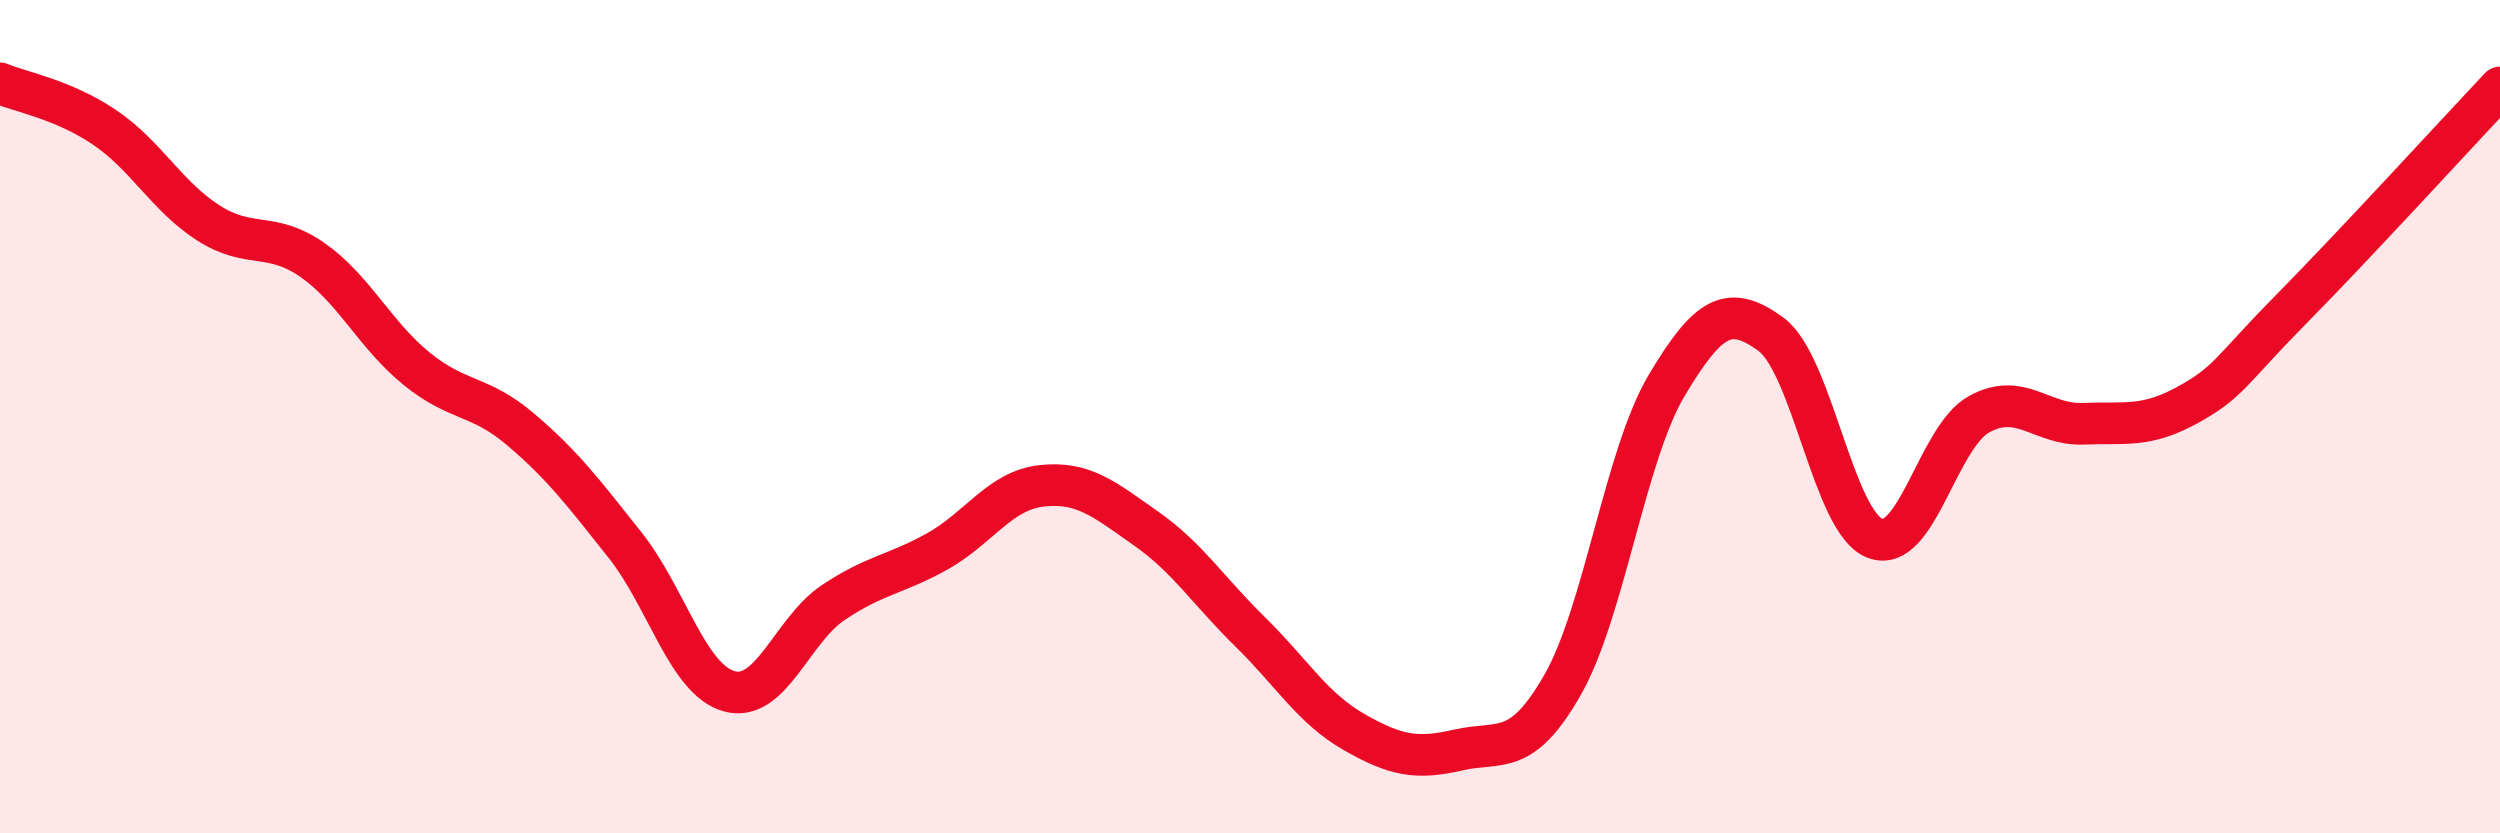
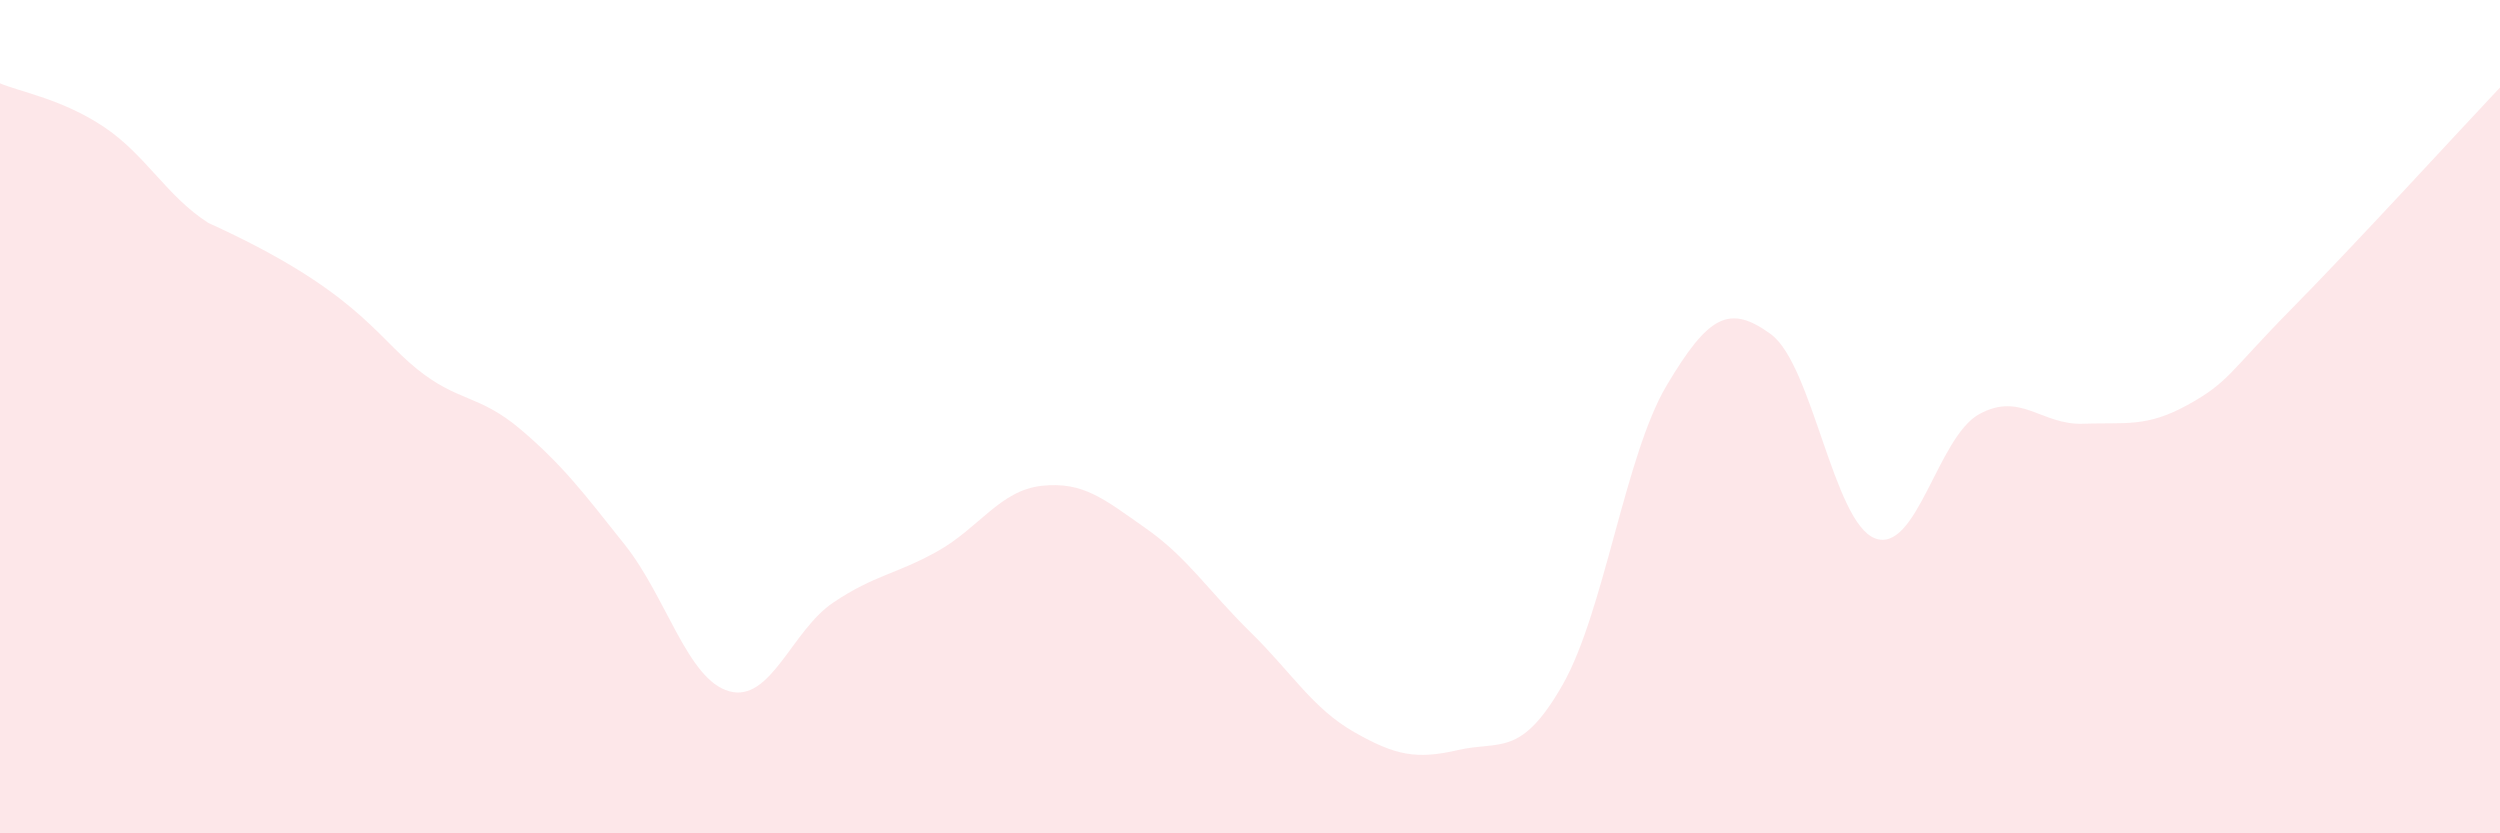
<svg xmlns="http://www.w3.org/2000/svg" width="60" height="20" viewBox="0 0 60 20">
-   <path d="M 0,2 C 0.5,2.21 1.5,2.38 2.5,3.05 C 3.5,3.72 4,4.71 5,5.35 C 6,5.99 6.5,5.54 7.5,6.24 C 8.5,6.94 9,8.04 10,8.85 C 11,9.66 11.5,9.46 12.5,10.31 C 13.5,11.16 14,11.82 15,13.08 C 16,14.34 16.5,16.31 17.5,16.59 C 18.5,16.87 19,15.13 20,14.46 C 21,13.79 21.5,13.79 22.5,13.23 C 23.5,12.67 24,11.77 25,11.66 C 26,11.55 26.5,11.98 27.5,12.68 C 28.5,13.38 29,14.18 30,15.16 C 31,16.14 31.5,17 32.5,17.57 C 33.5,18.14 34,18.23 35,18 C 36,17.77 36.5,18.19 37.5,16.44 C 38.5,14.69 39,10.93 40,9.25 C 41,7.57 41.5,7.29 42.5,8.02 C 43.5,8.75 44,12.54 45,12.92 C 46,13.3 46.5,10.49 47.5,9.94 C 48.5,9.39 49,10.21 50,10.17 C 51,10.13 51.5,10.27 52.5,9.72 C 53.5,9.17 53.5,8.93 55,7.41 C 56.5,5.89 59,3.16 60,2.1L60 20L0 20Z" fill="#EB0A25" opacity="0.1" stroke-linecap="round" stroke-linejoin="round" />
-   <path d="M 0,2 C 0.5,2.21 1.5,2.38 2.5,3.05 C 3.5,3.72 4,4.71 5,5.35 C 6,5.99 6.5,5.54 7.5,6.24 C 8.5,6.94 9,8.04 10,8.85 C 11,9.66 11.5,9.46 12.5,10.31 C 13.5,11.16 14,11.82 15,13.08 C 16,14.34 16.5,16.31 17.5,16.59 C 18.5,16.87 19,15.13 20,14.46 C 21,13.79 21.5,13.79 22.5,13.23 C 23.5,12.67 24,11.77 25,11.66 C 26,11.55 26.5,11.98 27.5,12.68 C 28.5,13.38 29,14.18 30,15.16 C 31,16.14 31.5,17 32.5,17.57 C 33.5,18.14 34,18.23 35,18 C 36,17.77 36.5,18.19 37.5,16.44 C 38.5,14.69 39,10.93 40,9.25 C 41,7.57 41.5,7.29 42.5,8.02 C 43.5,8.75 44,12.54 45,12.92 C 46,13.3 46.5,10.49 47.5,9.94 C 48.5,9.39 49,10.21 50,10.17 C 51,10.13 51.5,10.27 52.5,9.72 C 53.5,9.17 53.5,8.93 55,7.41 C 56.5,5.89 59,3.16 60,2.1" stroke="#EB0A25" stroke-width="1" fill="none" stroke-linecap="round" stroke-linejoin="round" />
+   <path d="M 0,2 C 0.5,2.21 1.5,2.38 2.5,3.05 C 3.5,3.72 4,4.71 5,5.35 C 8.5,6.94 9,8.04 10,8.85 C 11,9.66 11.5,9.46 12.5,10.31 C 13.5,11.16 14,11.82 15,13.08 C 16,14.34 16.5,16.31 17.5,16.59 C 18.5,16.87 19,15.13 20,14.46 C 21,13.79 21.5,13.79 22.5,13.23 C 23.5,12.67 24,11.77 25,11.66 C 26,11.55 26.5,11.98 27.5,12.68 C 28.5,13.38 29,14.18 30,15.16 C 31,16.14 31.5,17 32.5,17.57 C 33.5,18.14 34,18.23 35,18 C 36,17.77 36.5,18.19 37.5,16.44 C 38.5,14.69 39,10.93 40,9.25 C 41,7.57 41.5,7.29 42.5,8.02 C 43.5,8.75 44,12.54 45,12.92 C 46,13.3 46.5,10.49 47.5,9.94 C 48.5,9.39 49,10.21 50,10.17 C 51,10.13 51.5,10.27 52.5,9.72 C 53.5,9.17 53.5,8.93 55,7.41 C 56.5,5.89 59,3.16 60,2.1L60 20L0 20Z" fill="#EB0A25" opacity="0.1" stroke-linecap="round" stroke-linejoin="round" />
</svg>